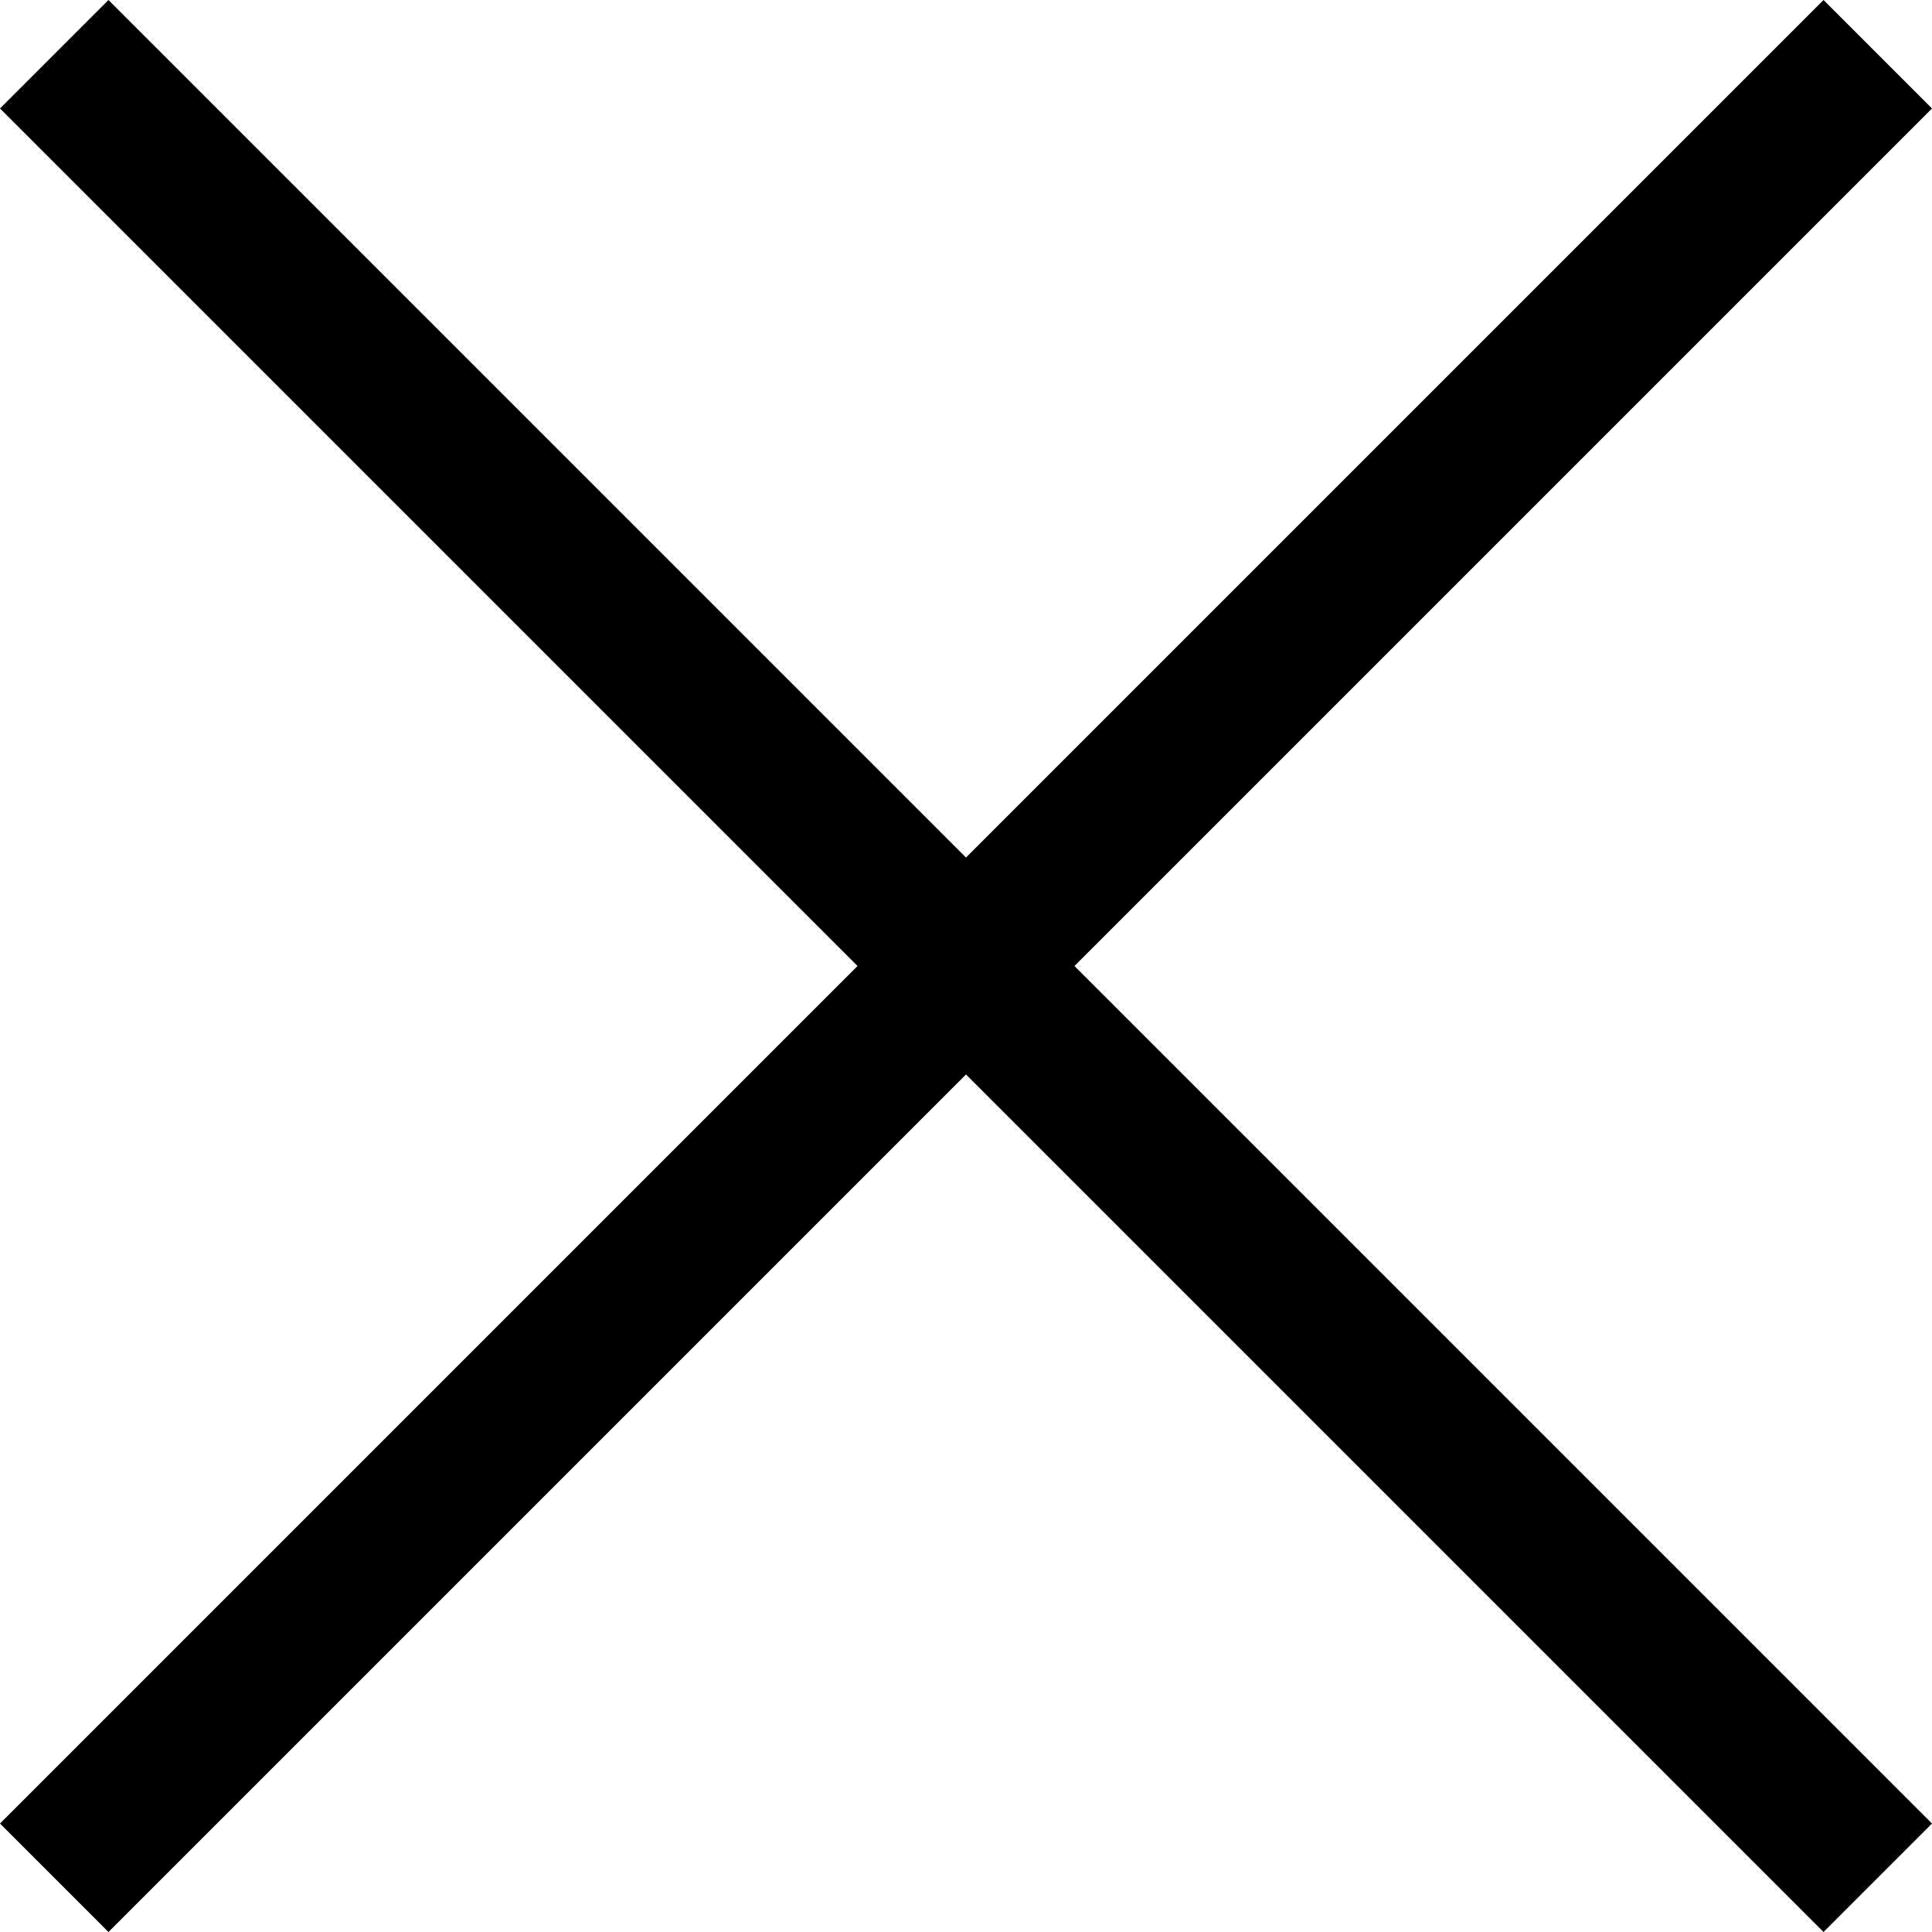
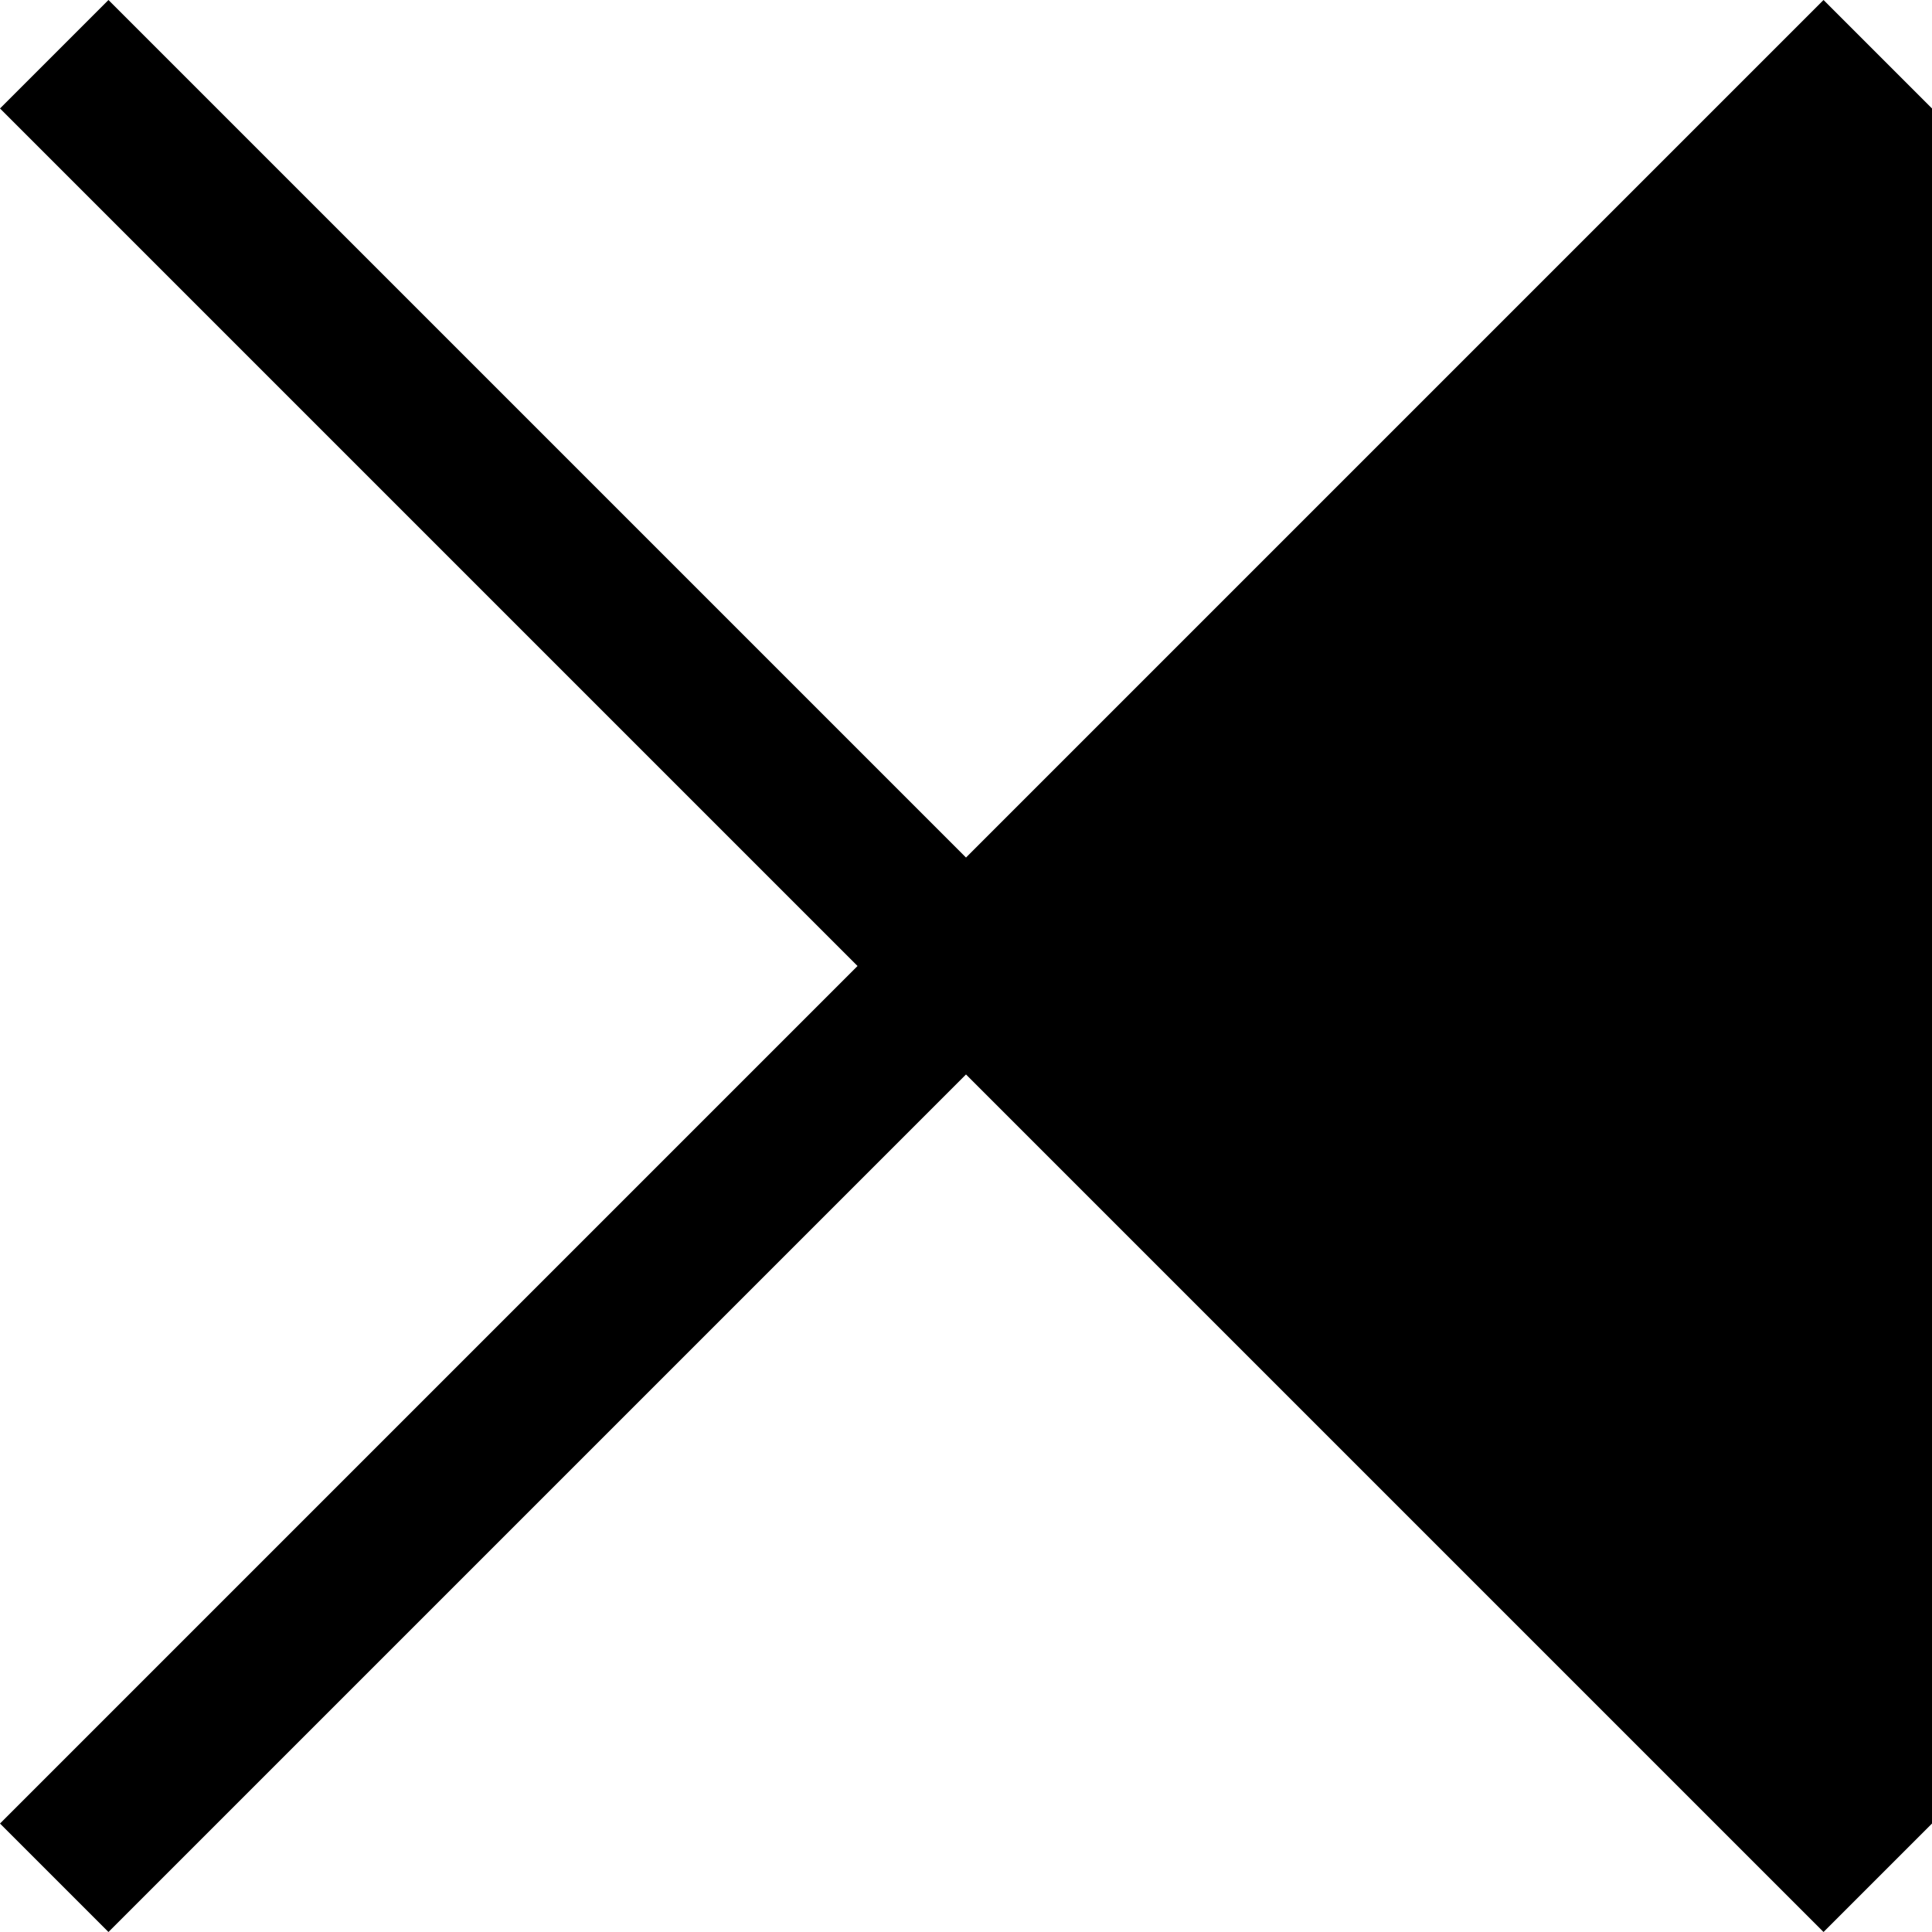
<svg xmlns="http://www.w3.org/2000/svg" width="22" height="22" viewBox="0 0 22 22" fill="none">
-   <path d="M1.235 22L0 20.765L9.765 11L0 1.235L1.235 0L11 9.765L20.765 0L22 1.235L12.235 11L22 20.765L20.765 22L11 12.235L1.235 22Z" fill="black" />
+   <path d="M1.235 22L0 20.765L9.765 11L0 1.235L1.235 0L11 9.765L20.765 0L22 1.235L22 20.765L20.765 22L11 12.235L1.235 22Z" fill="black" />
</svg>